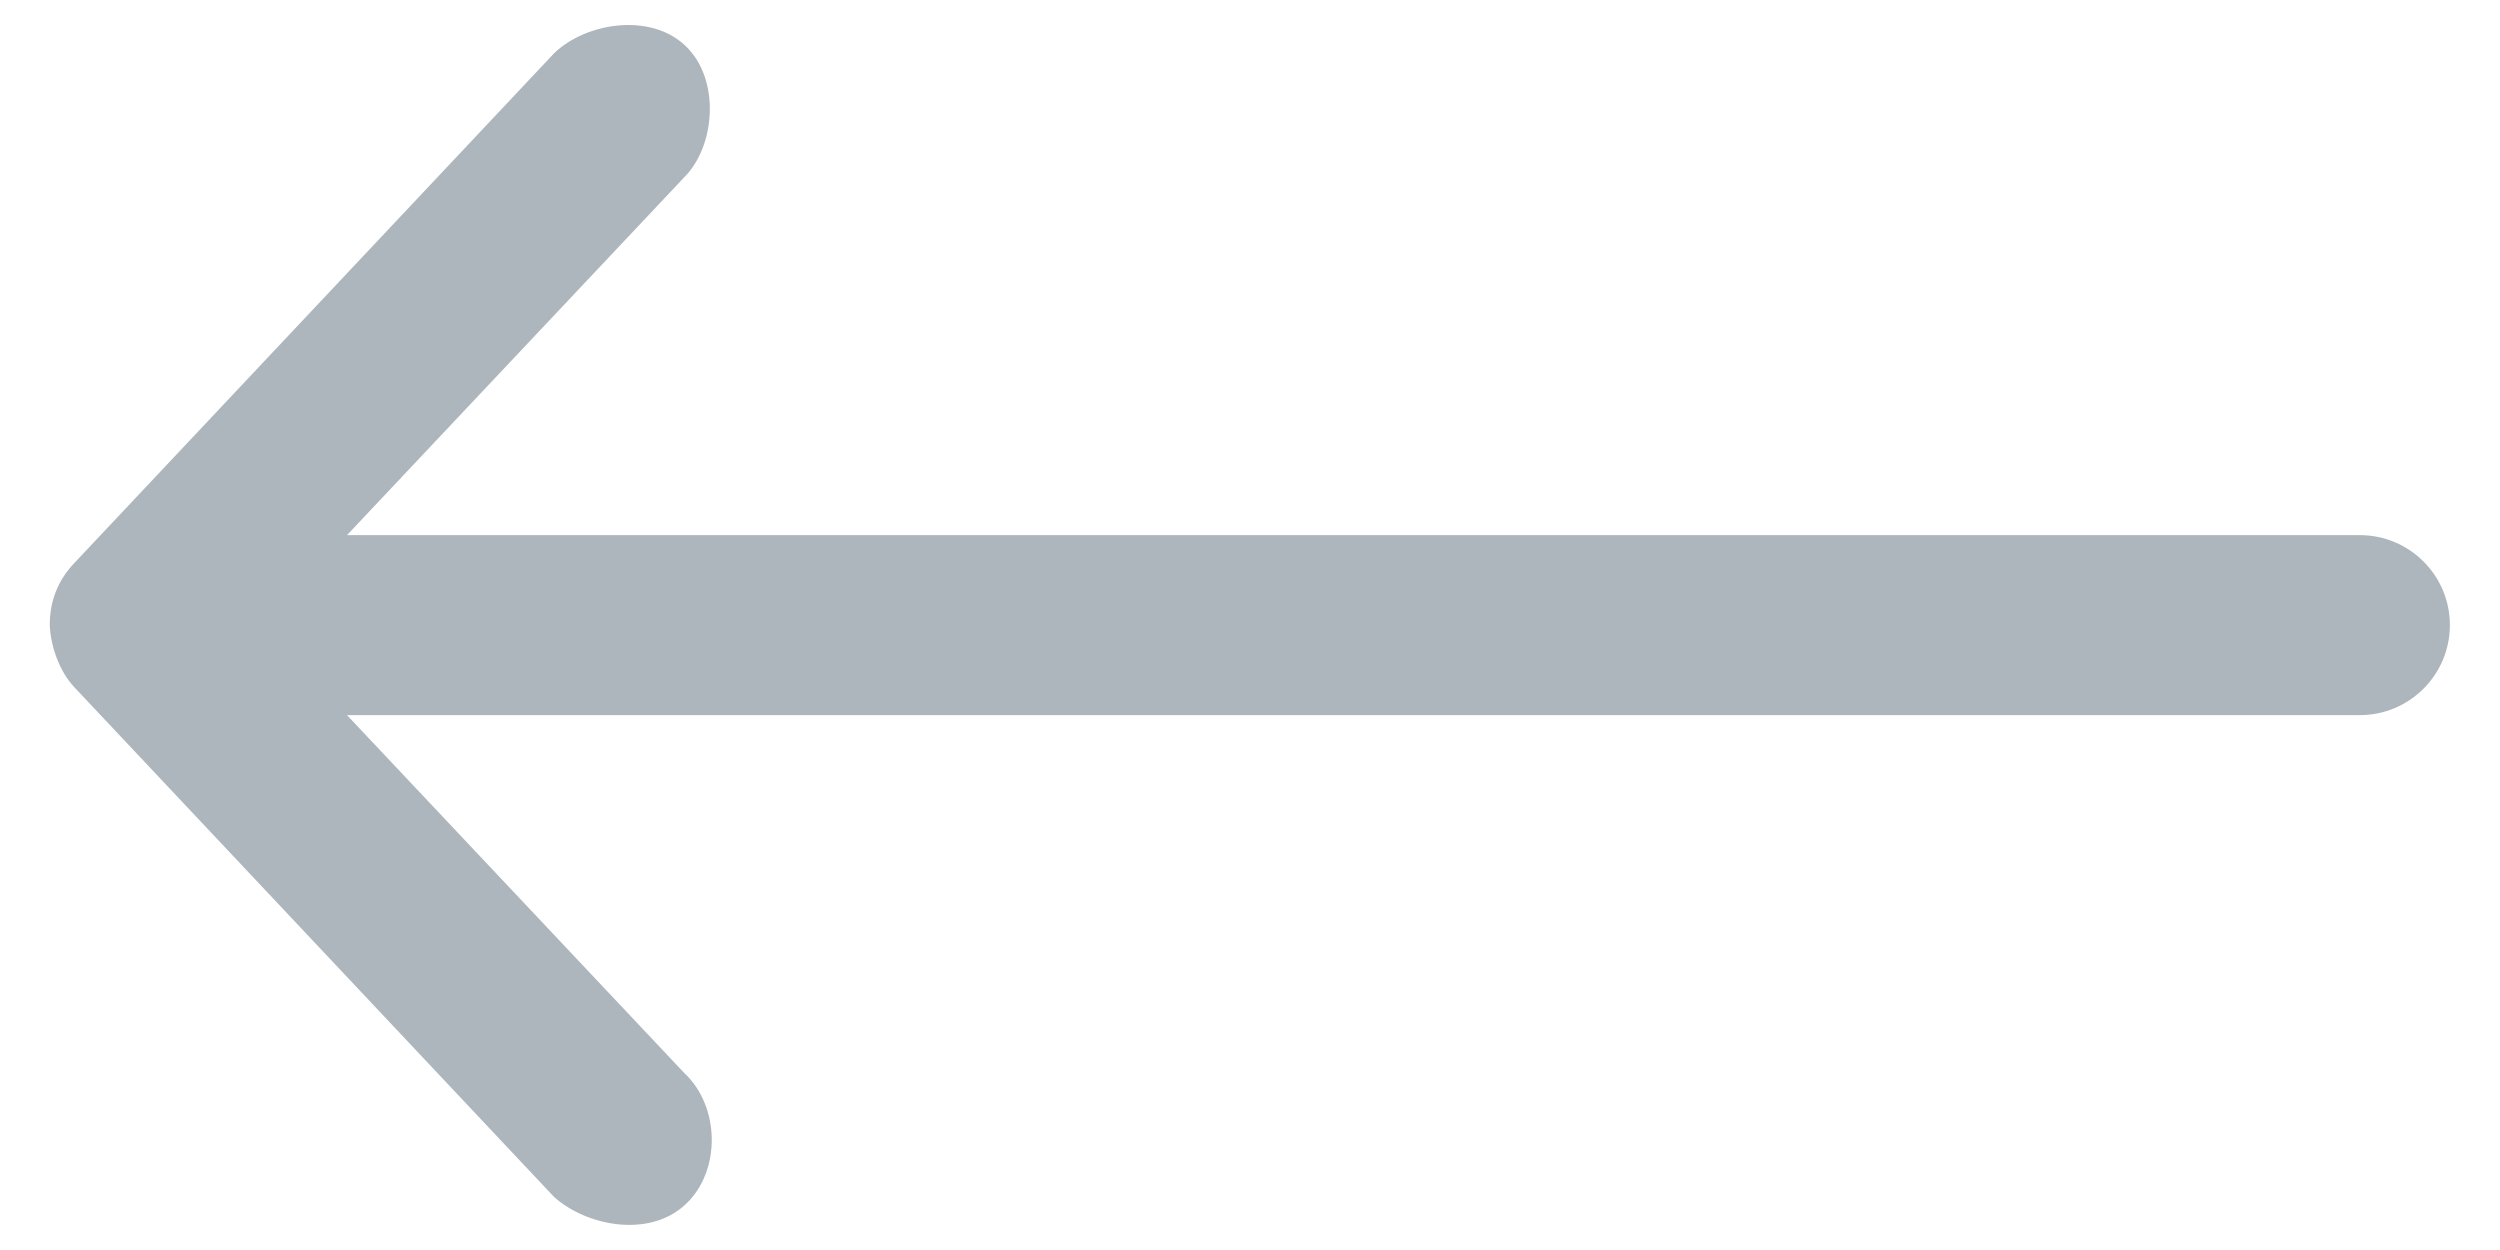
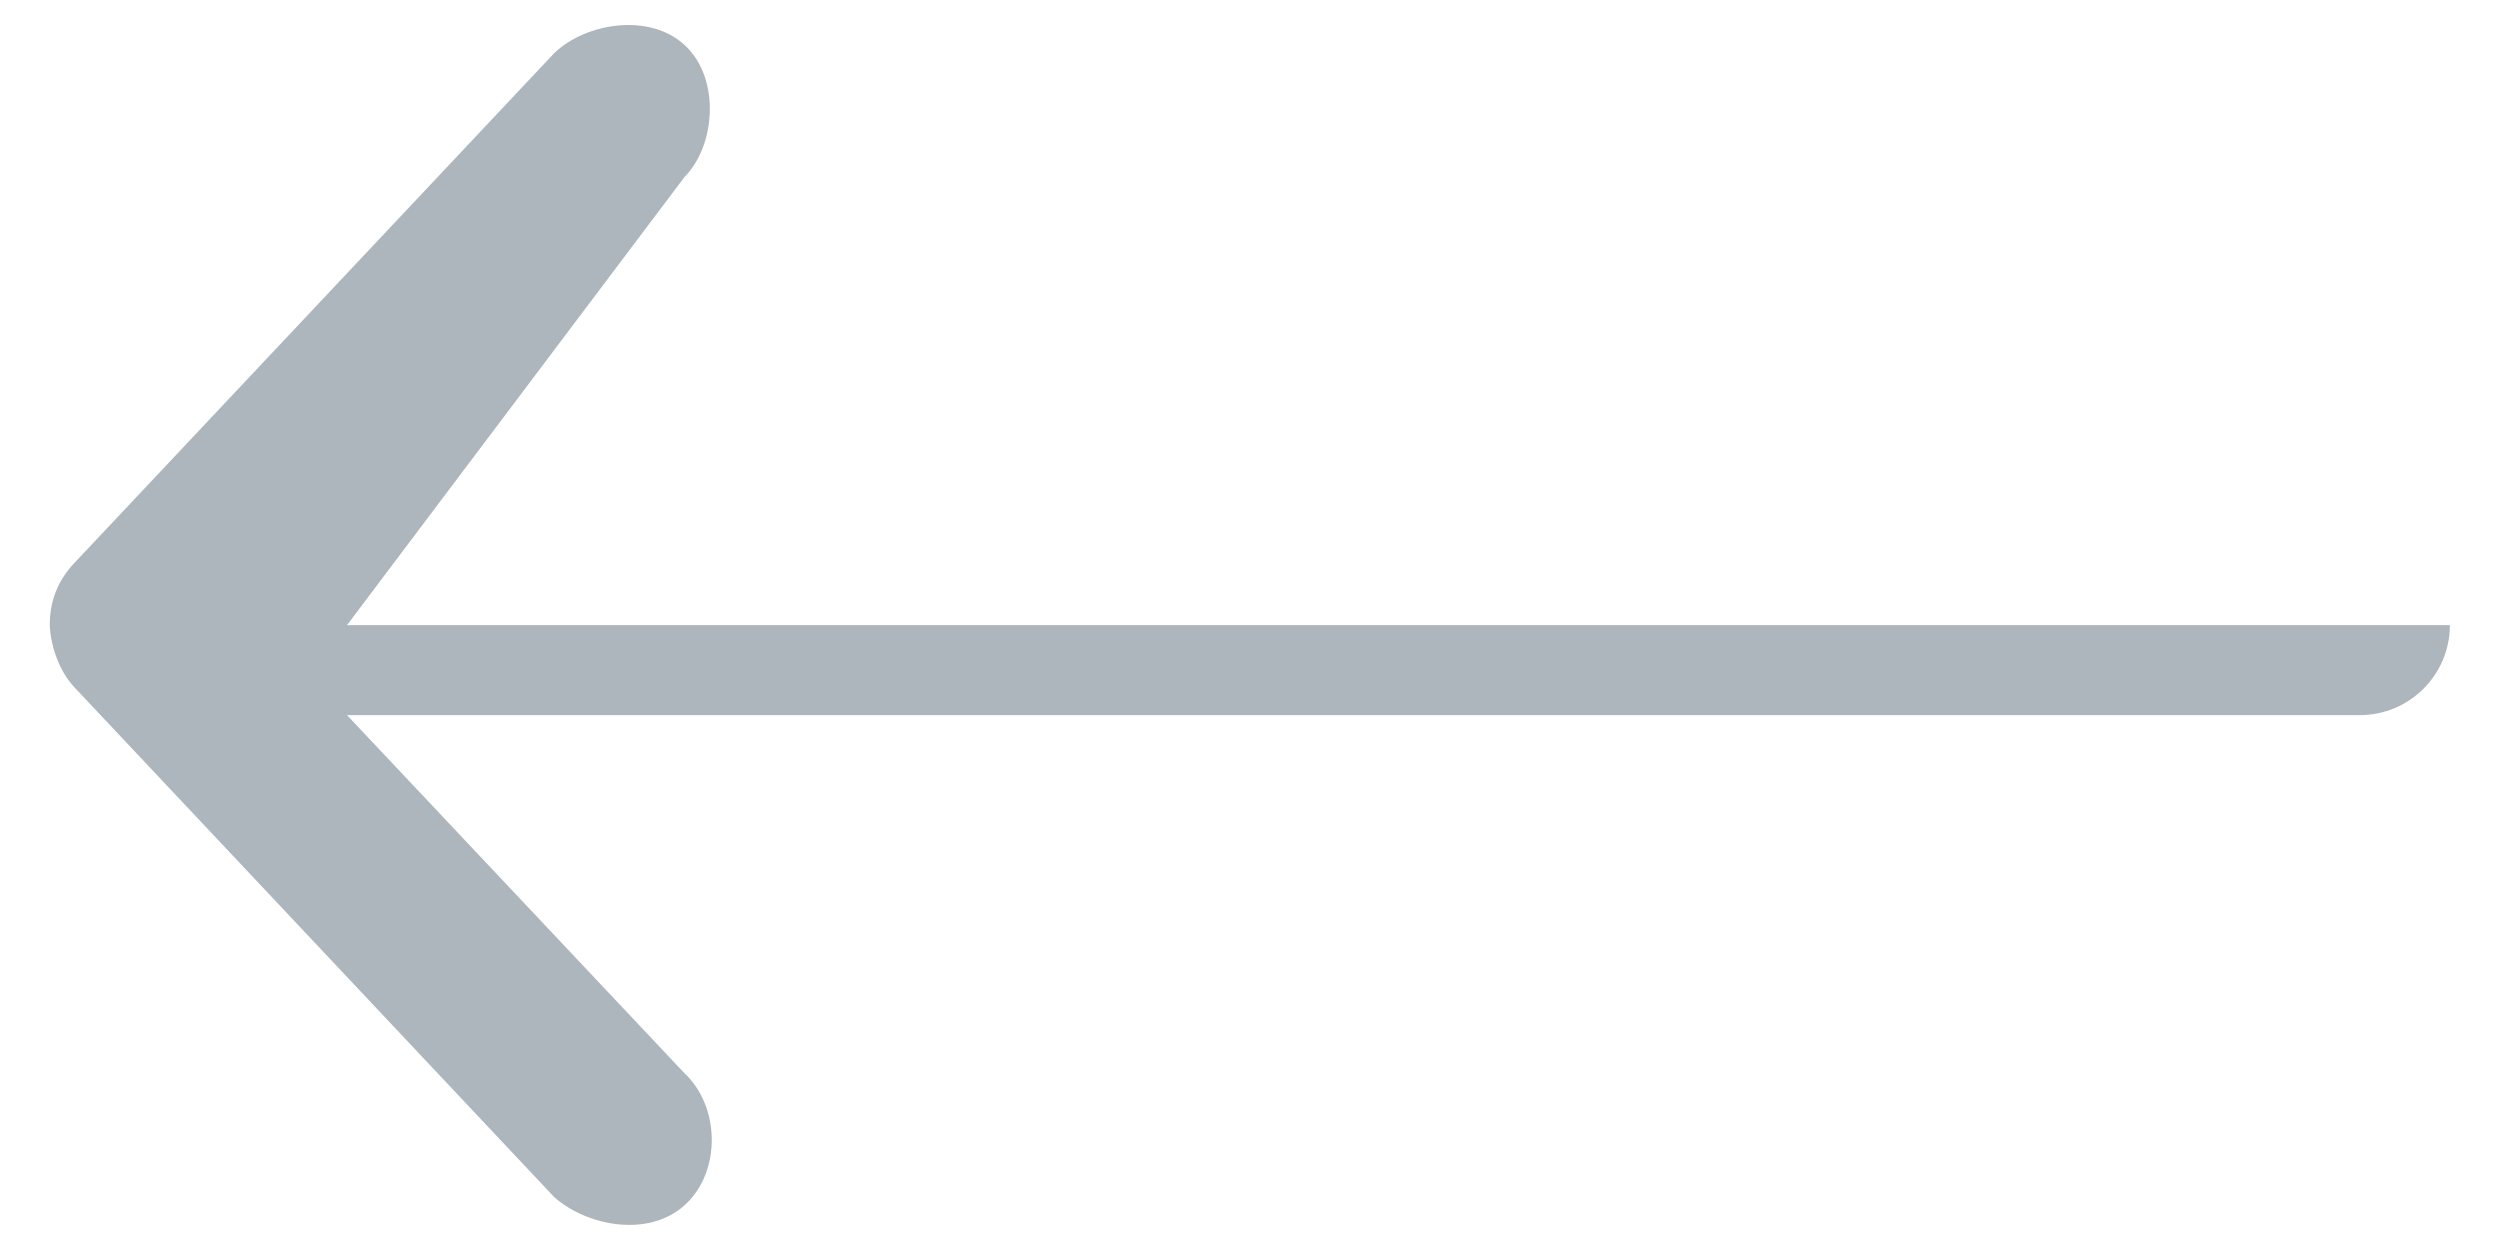
<svg xmlns="http://www.w3.org/2000/svg" width="20" height="10" viewBox="0 0 20 10" fill="none">
-   <path d="M0.398 5.001C0.405 5.172 0.476 5.371 0.593 5.496L4.433 9.576C4.694 9.809 5.193 9.906 5.483 9.636C5.77 9.37 5.761 8.853 5.476 8.586L2.776 5.721H18.878C19.276 5.721 19.599 5.398 19.599 5.001C19.599 4.603 19.276 4.281 18.878 4.281H2.776L5.476 1.416C5.722 1.169 5.767 0.635 5.483 0.366C5.2 0.097 4.683 0.183 4.433 0.426L0.593 4.506C0.462 4.645 0.398 4.809 0.398 5.001V5.001Z" fill="#ADB5BD" />
+   <path d="M0.398 5.001C0.405 5.172 0.476 5.371 0.593 5.496L4.433 9.576C4.694 9.809 5.193 9.906 5.483 9.636C5.77 9.37 5.761 8.853 5.476 8.586L2.776 5.721H18.878C19.276 5.721 19.599 5.398 19.599 5.001H2.776L5.476 1.416C5.722 1.169 5.767 0.635 5.483 0.366C5.2 0.097 4.683 0.183 4.433 0.426L0.593 4.506C0.462 4.645 0.398 4.809 0.398 5.001V5.001Z" fill="#ADB5BD" />
</svg>